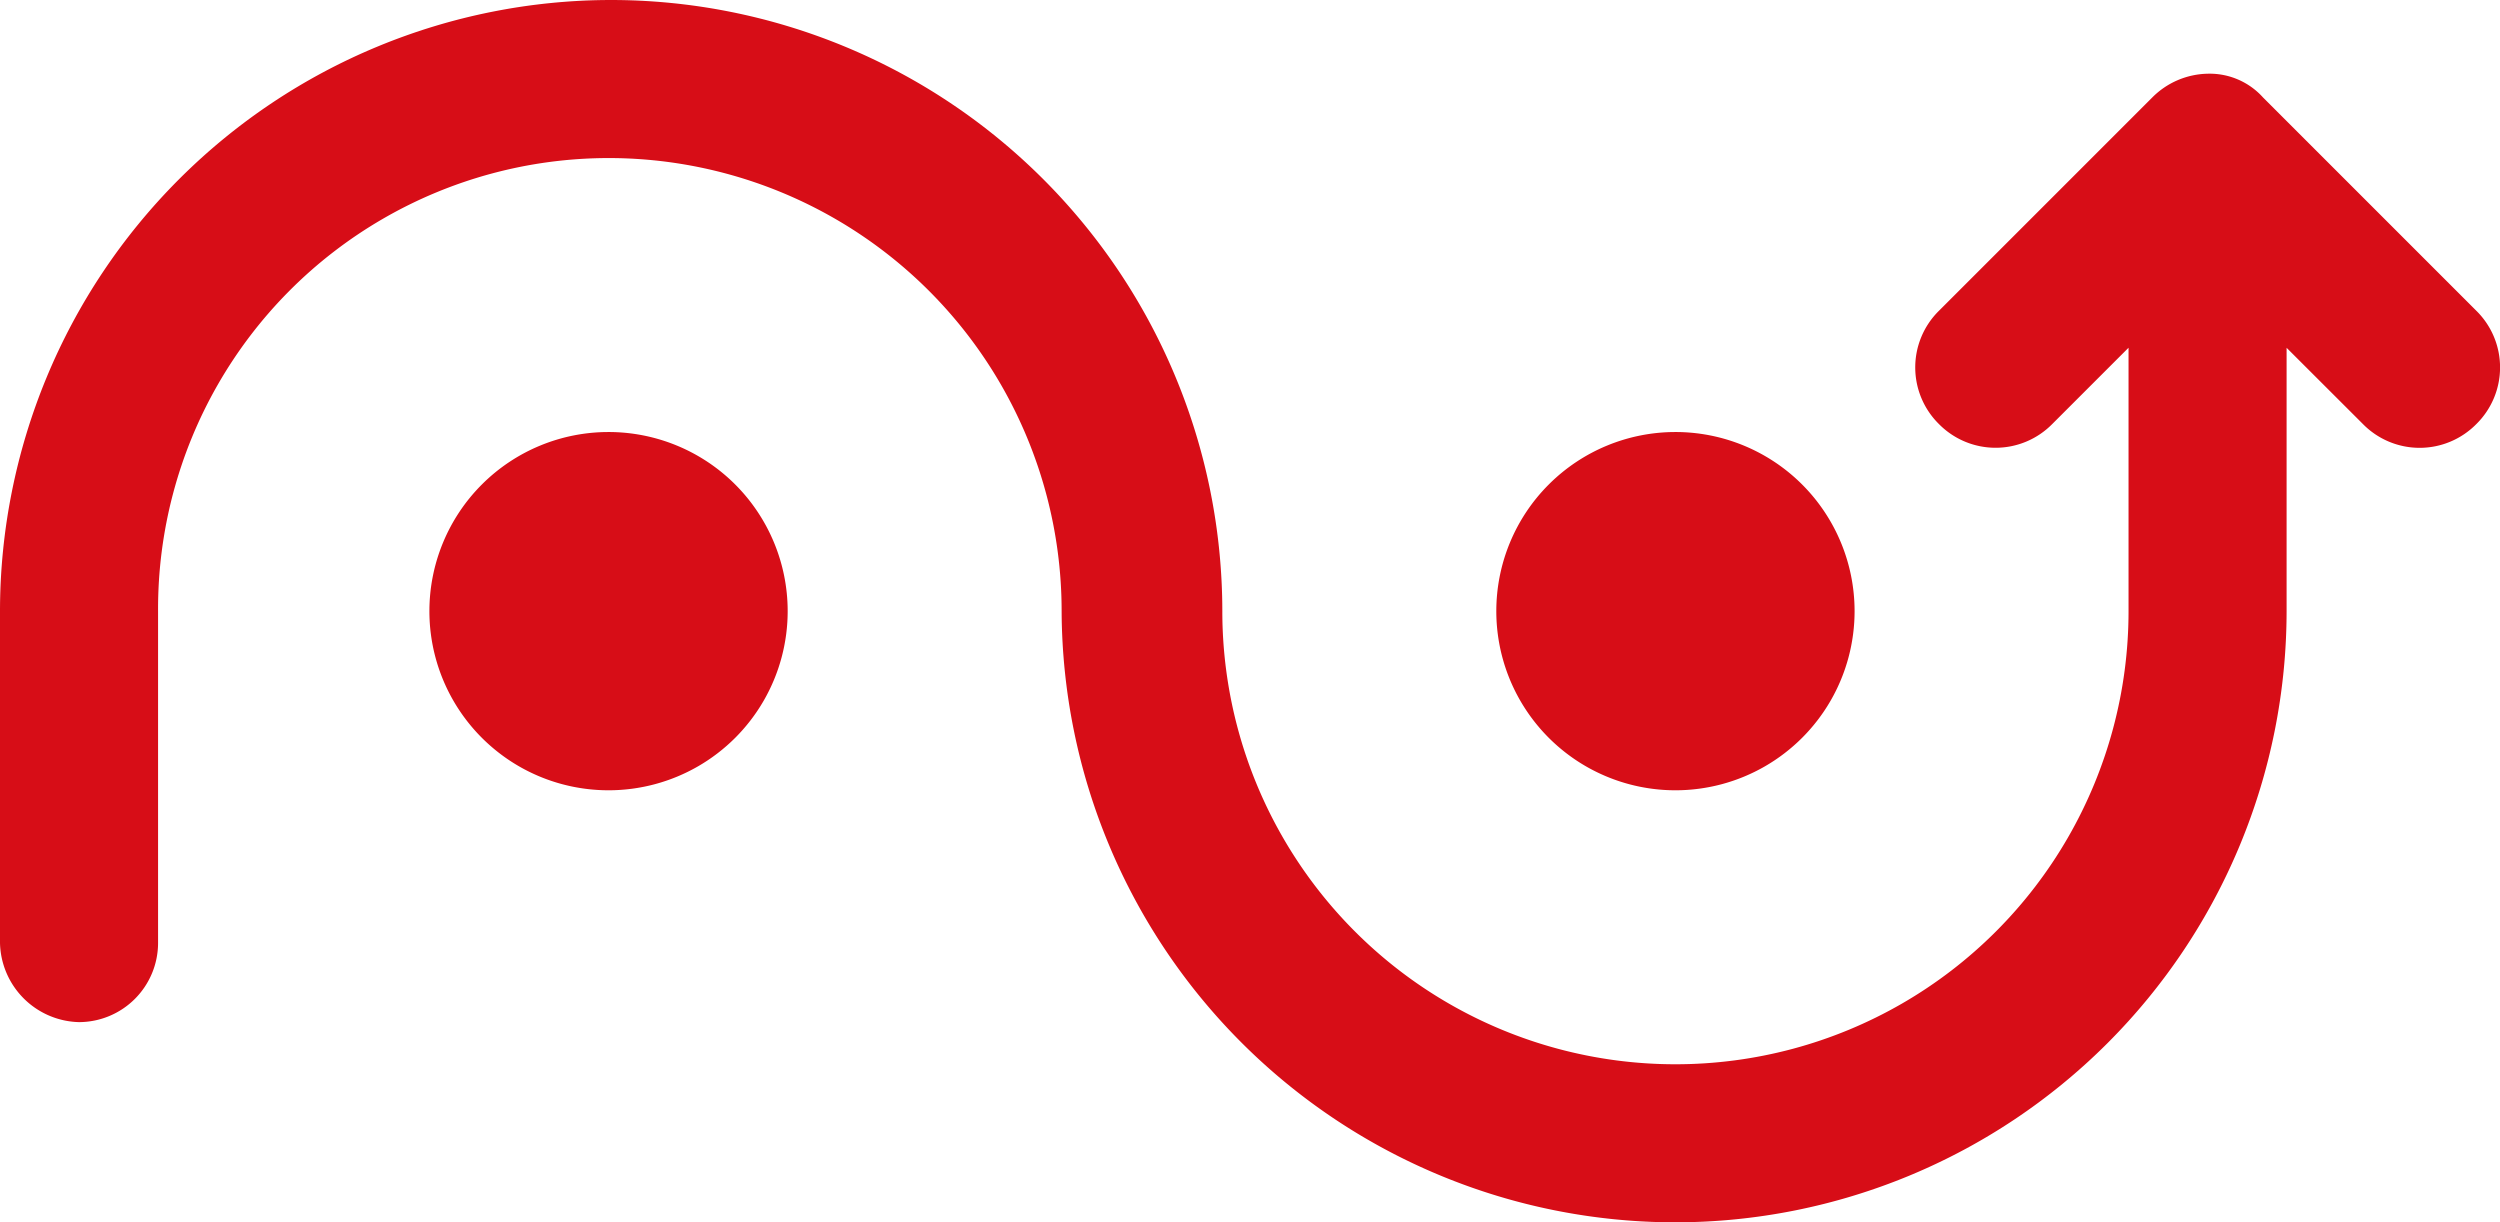
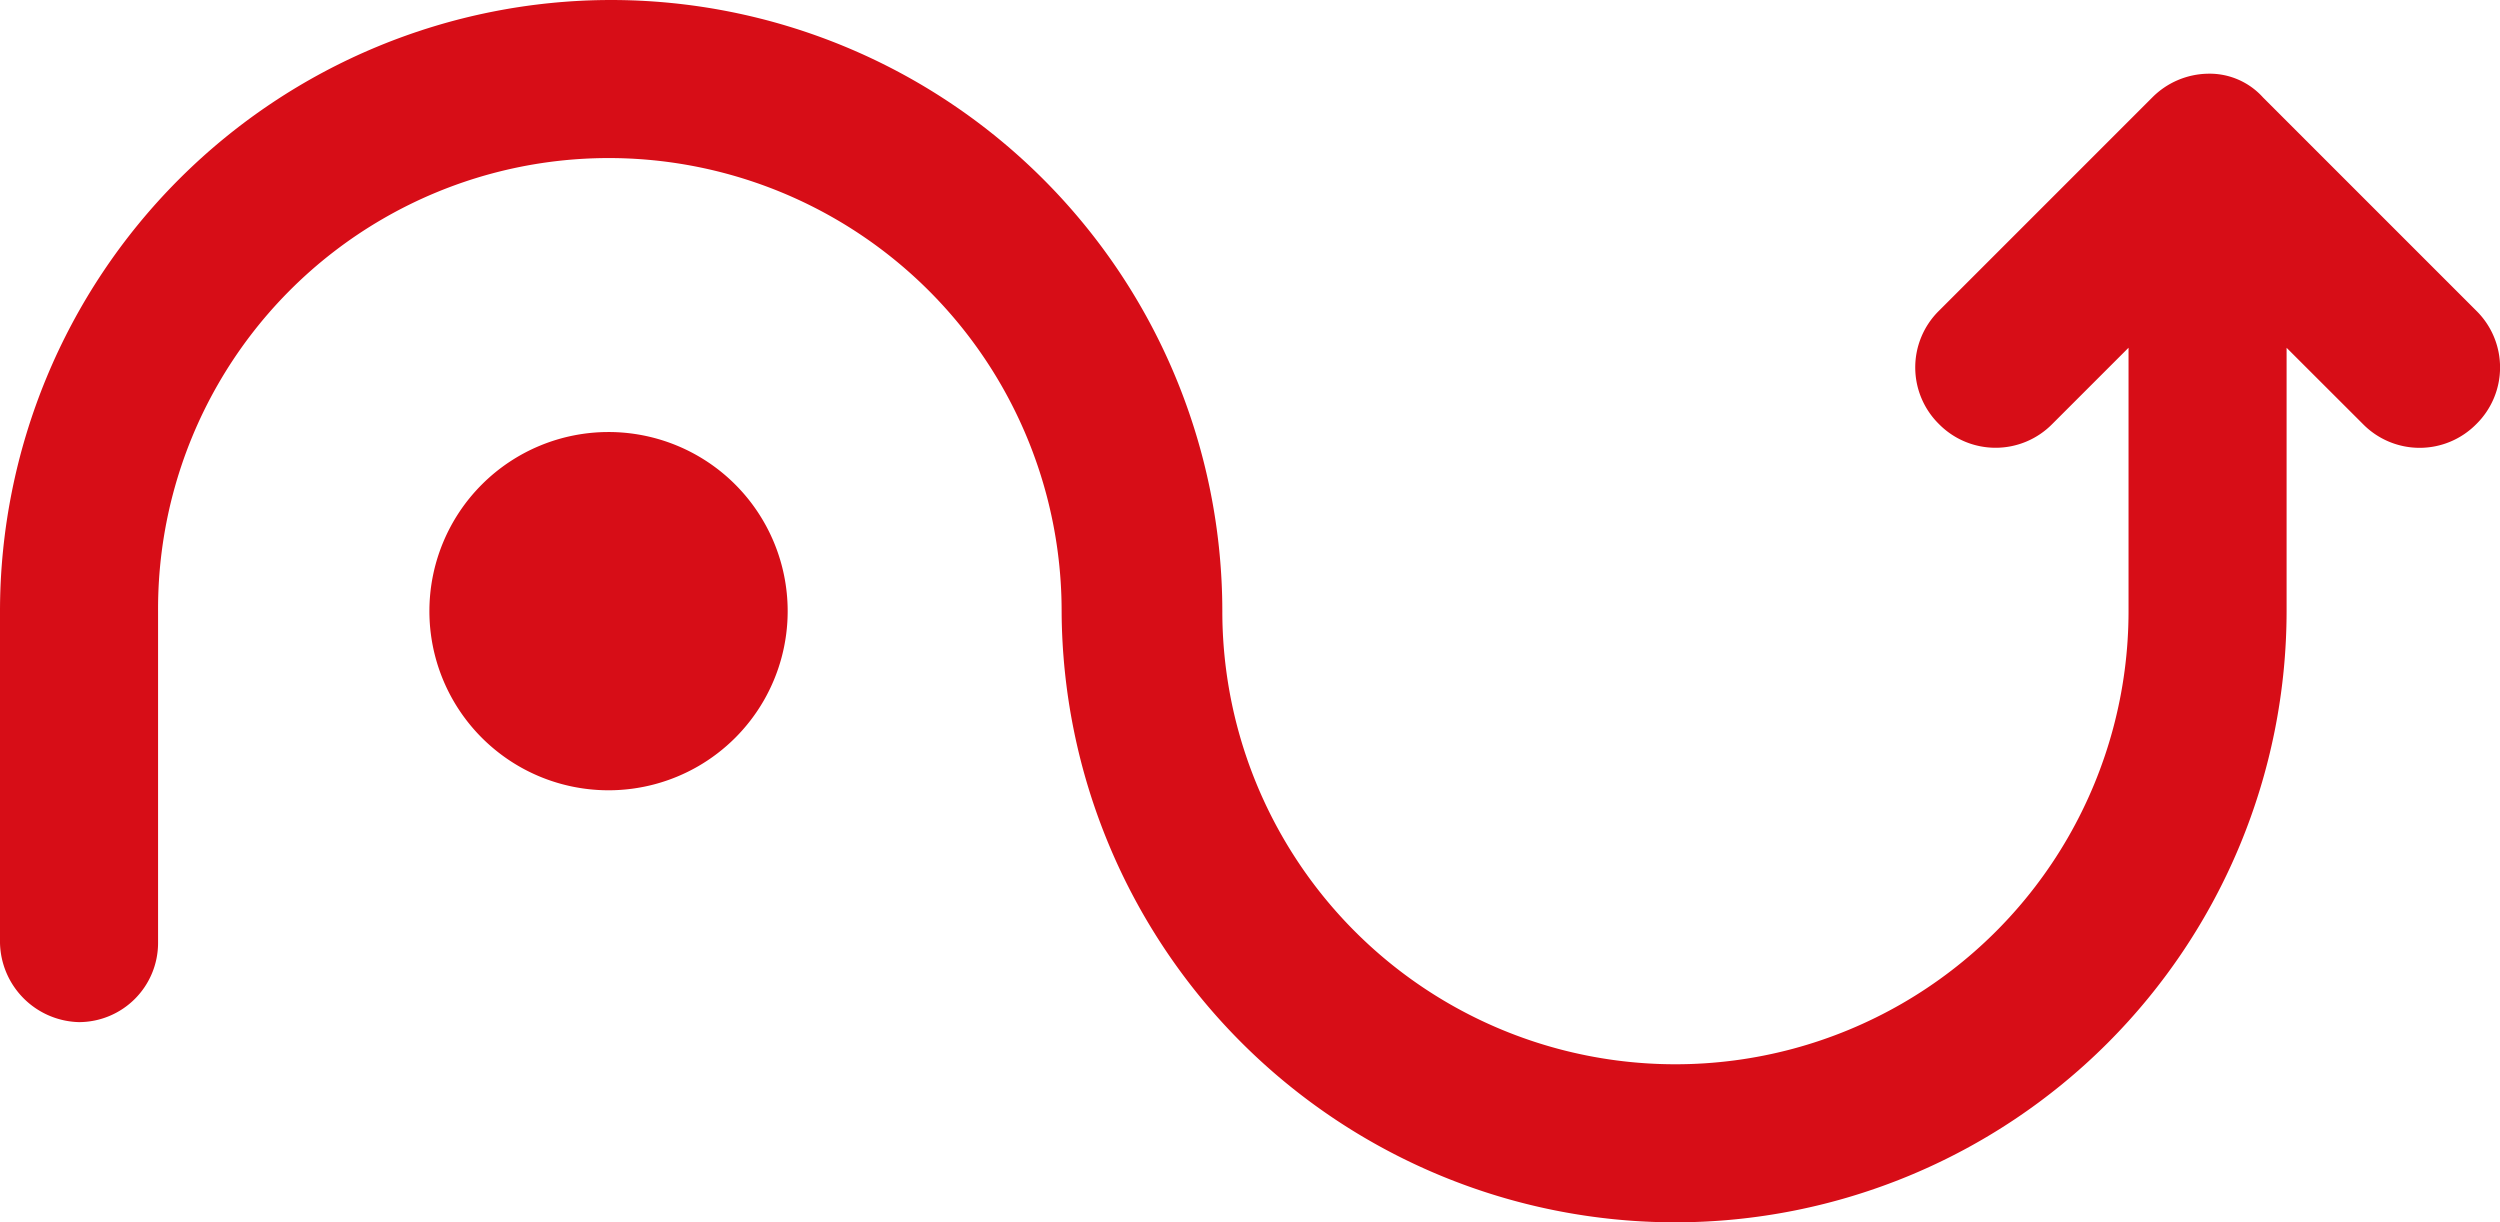
<svg xmlns="http://www.w3.org/2000/svg" width="163.786" height="80.081" viewBox="0 0 163.786 80.081">
  <g id="Grupo_1135" data-name="Grupo 1135" transform="translate(870.315 30.271)">
    <path id="Trazado_3408" data-name="Trazado 3408" d="M-708.083-2.485a5.209,5.209,0,0,1-7.421,0l-5.006-5V9.769a40.069,40.069,0,0,1-40.04,40.04,40.217,40.217,0,0,1-40.213-40.04,29.684,29.684,0,0,0-29.685-29.685A29.537,29.537,0,0,0-859.959,9.769V31.515a5.193,5.193,0,0,1-5.178,5.178,5.309,5.309,0,0,1-5.178-5.178V9.769a40.069,40.069,0,0,1,40.04-40.04,40.069,40.069,0,0,1,40.04,40.04,29.684,29.684,0,0,0,29.685,29.685A29.683,29.683,0,0,0-730.865,9.769V-7.489l-5,5a5.209,5.209,0,0,1-7.421,0,5.209,5.209,0,0,1,0-7.421l13.979-13.979a5.262,5.262,0,0,1,3.625-1.553,4.7,4.7,0,0,1,3.625,1.553l13.979,13.979a5.209,5.209,0,0,1,0,7.421Z" transform="translate(0)" fill="#d70d17" />
-     <path id="Trazado_3409" data-name="Trazado 3409" d="M-528.763,73.3A11.736,11.736,0,0,1-540.5,85.04,11.735,11.735,0,0,1-552.235,73.3,11.735,11.735,0,0,1-540.5,61.569,11.736,11.736,0,0,1-528.763,73.3" transform="translate(-220.05 -63.536)" fill="#d70d17" />
    <path id="Trazado_3410" data-name="Trazado 3410" d="M-755.563,73.3A11.736,11.736,0,0,1-767.3,85.04,11.736,11.736,0,0,1-779.035,73.3,11.736,11.736,0,0,1-767.3,61.569,11.736,11.736,0,0,1-755.563,73.3" transform="translate(-63.148 -63.536)" fill="#d70d17" />
  </g>
</svg>